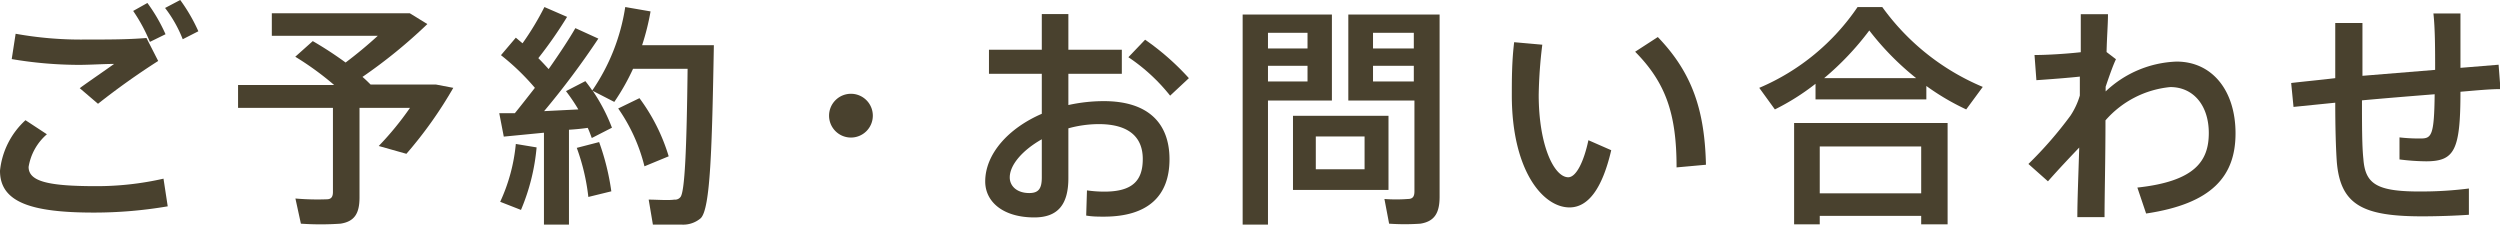
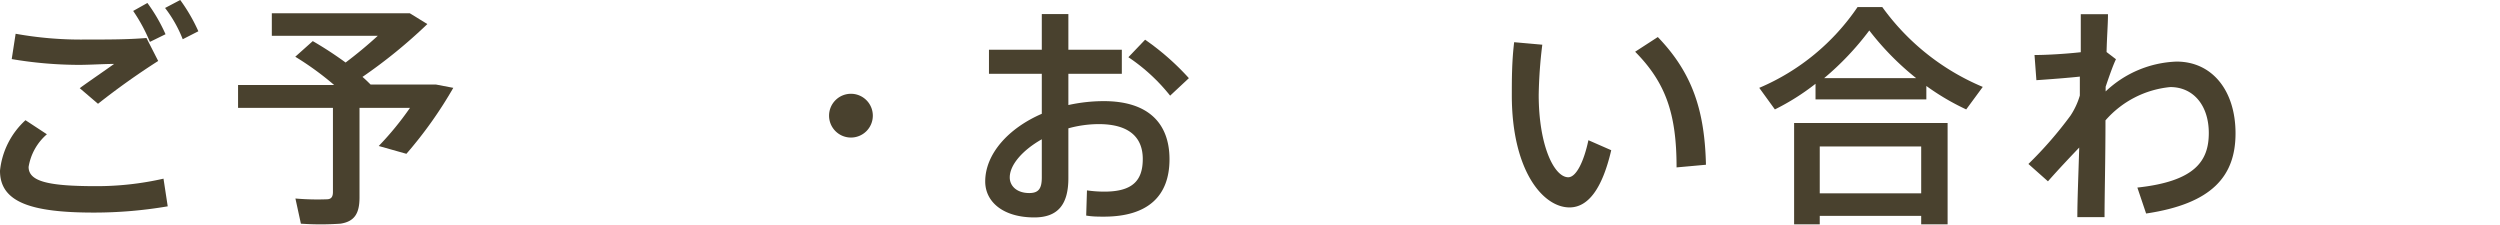
<svg xmlns="http://www.w3.org/2000/svg" viewBox="0 0 159.94 14.38">
  <defs>
    <style>.cls-1{fill:#49412e;}</style>
  </defs>
  <title>tel1</title>
  <g id="レイヤー_2" data-name="レイヤー 2">
    <g id="contents">
      <path class="cls-1" d="M0,10.92A5.08,5.08,0,0,1,1.63,7.69L3,8.59a3.5,3.5,0,0,0-1.17,2.09c0,.94,1.29,1.23,4.34,1.23a19.26,19.26,0,0,0,4.29-.48l.27,1.77A28,28,0,0,1,6,13.6c-4,0-6-.66-6-2.67ZM5.5,2.53c1.38,0,2.69,0,3.87-.1l.75,1.47A47.2,47.2,0,0,0,6.27,6.64l-1.17-1c.69-.5,1.66-1.16,2.2-1.55-.67,0-1.54.06-2.25.06a25.9,25.9,0,0,1-4.3-.37L1,2.16a23.61,23.61,0,0,0,4.46.37ZM9.43.19a10.63,10.63,0,0,1,1.16,2l-1,.49A10.67,10.67,0,0,0,8.52.7ZM11.53,0a10.88,10.88,0,0,1,1.16,2l-1,.51a8.09,8.09,0,0,0-1.13-2Z" />
      <path class="cls-1" d="M23,12.63c0,1-.3,1.54-1.22,1.68a18.52,18.52,0,0,1-2.53,0L18.9,12.7a16.25,16.25,0,0,0,2,.05c.31,0,.4-.18.4-.47V6.9H15.23V5.44h6.15a18.91,18.91,0,0,0-2.49-1.81l1.12-1A23.18,23.18,0,0,1,22.11,4c.72-.54,1.44-1.14,2.06-1.71H17.39V.85h8.83l1.12.69a32.84,32.84,0,0,1-4.15,3.38c.19.16.36.33.52.49l0,0H27.9L29,5.62A26.68,26.68,0,0,1,26,9.84l-1.77-.5a19.53,19.53,0,0,0,2-2.44H23Z" />
-       <path class="cls-1" d="M36.4,14.37H34.8V8.49l-2.57.25-.29-1.5,1,0c.43-.53.85-1.07,1.28-1.62a15,15,0,0,0-2.17-2.09L33,2.41l.43.36A17.94,17.94,0,0,0,34.83.45l1.45.63a27,27,0,0,1-1.84,2.64c.24.24.46.48.66.7.7-1,1.29-1.89,1.71-2.62l1.47.67a52.39,52.39,0,0,1-3.47,4.64L37,7a12,12,0,0,0-.79-1.17l1.24-.64c.15.19.3.39.44.6A12.84,12.84,0,0,0,40,.45l1.62.28a15.5,15.5,0,0,1-.54,2.16h4.59c-.12,6.59-.22,10.46-.84,11.07a1.73,1.73,0,0,1-1.21.41c-.44,0-1.31,0-1.85,0l-.27-1.6c.48,0,1.28.06,1.64,0a.43.43,0,0,0,.39-.16c.28-.32.4-3.05.46-8.21H40.5a14.15,14.15,0,0,1-1.2,2.12l-1.38-.71a11.45,11.45,0,0,1,1.23,2.36l-1.29.66c-.08-.21-.15-.42-.26-.65q-.54.08-1.2.12ZM34.33,9.43a13.27,13.27,0,0,1-1,4L32,12.91a11.3,11.3,0,0,0,1-3.7Zm4-.34a15.51,15.51,0,0,1,.78,3.15l-1.47.36a13.48,13.48,0,0,0-.74-3.14Zm2.58-2.81A12.06,12.06,0,0,1,42.78,10l-1.55.64a11.1,11.1,0,0,0-1.68-3.7Z" />
      <path class="cls-1" d="M54.44,8.8a1.4,1.4,0,1,1,1.4-1.39,1.4,1.4,0,0,1-1.4,1.39Z" />
      <path class="cls-1" d="M66.65,3.18V.9h1.7V3.18h3.42V4.72H68.35v2a10.53,10.53,0,0,1,2.27-.25c2.8,0,4.2,1.38,4.2,3.72s-1.37,3.67-4.2,3.67c-.32,0-.74,0-1.13-.07l.05-1.61a7.81,7.81,0,0,0,1.11.08c1.81,0,2.46-.71,2.46-2.09s-.87-2.23-2.82-2.23a7.39,7.39,0,0,0-1.94.27v3.19c0,1.67-.66,2.51-2.18,2.51-2,0-3.14-1-3.14-2.3,0-1.75,1.47-3.4,3.62-4.33V4.72H63.27V3.18ZM64.6,11.35c0,.54.44,1,1.25,1,.6,0,.8-.29.8-1V8.91C65.43,9.6,64.6,10.54,64.6,11.35ZM76.06,5l-1.2,1.12a11.74,11.74,0,0,0-2.67-2.46l1.07-1.12A16.3,16.3,0,0,1,76.06,5Z" />
-       <path class="cls-1" d="M81.12.93h4.09v5.5H81.12v7.94H79.5V.93h1.62ZM83.65,3.1v-1H81.12v1ZM81.12,4.21v1h2.53v-1Zm7.71,3.2v4.74H82.72V7.41Zm-4.65,3.42H87.3V8.73H84.18ZM91.39.93h.71V12.58c0,1-.29,1.58-1.23,1.73a14.61,14.61,0,0,1-2,0l-.3-1.58a9.88,9.88,0,0,0,1.5,0c.33,0,.42-.18.42-.49V6.43H86.26V.93h5.13ZM90.45,3.1v-1H87.84v1ZM87.84,4.21v1h2.61v-1Z" />
      <path class="cls-1" d="M98.67,2.86a29.7,29.7,0,0,0-.23,3.2c0,3.28,1,5.28,1.89,5.28.51,0,1-1,1.29-2.37l1.46.64c-.57,2.45-1.47,3.66-2.67,3.66-1.71,0-3.69-2.38-3.69-7.17,0-1,0-2.17.15-3.4Zm7.39-.49c2.24,2.32,3,4.75,3.08,8.17l-1.88.17c0-3.39-.67-5.4-2.65-7.4Z" />
      <path class="cls-1" d="M123.24,6.36h-7.09v-1A14.93,14.93,0,0,1,113.55,7l-1-1.38A14.38,14.38,0,0,0,118.84.45h1.58a15.11,15.11,0,0,0,6.43,5.11L125.79,7a15.46,15.46,0,0,1-2.55-1.5Zm-6.82,7.45v.54h-1.64V7.87h9.82v6.48h-1.69v-.54Zm6.49-1.44v-3h-6.49v3ZM122.59,5a17.68,17.68,0,0,1-3-3.05A18.16,18.16,0,0,1,116.7,5Z" />
      <path class="cls-1" d="M133.12,3.34c0-.94,0-1.78,0-2.43h1.74c0,.63-.07,1.47-.09,2.42l.6.46c-.19.39-.45,1.14-.66,1.76v.3a6.94,6.94,0,0,1,4.54-1.91c2.28,0,3.77,1.86,3.77,4.59s-1.49,4.5-5.72,5.13L136.74,12c3.7-.4,4.57-1.71,4.57-3.49s-1-2.94-2.46-2.94a6.3,6.3,0,0,0-4.15,2.13c0,2.43-.06,4.83-.06,6.19H132.9c0-1.09.07-2.7.12-4.45-.6.63-1.32,1.39-2,2.16l-1.25-1.11a24.92,24.92,0,0,0,2.69-3.09,4.72,4.72,0,0,0,.6-1.29V4.9c-.71.08-1.9.17-2.78.23l-.12-1.61C130.92,3.52,132.13,3.45,133.12,3.34Z" />
-       <path class="cls-1" d="M149.4,5c0-1.22,0-2.43,0-3.53h1.74c0,1.08,0,2.25,0,3.38l4.65-.38c0-1.26,0-2.62-.11-3.61h1.73c0,1,0,2.23,0,3.48l2.44-.2.12,1.56c-.72,0-1.6.09-2.56.17,0,3.76-.38,4.45-2.21,4.45a14.19,14.19,0,0,1-1.69-.12V8.79a10.91,10.91,0,0,0,1.35.07c.7,0,.87-.18.9-2.83-1.52.12-3.12.25-4.65.39,0,1.57,0,2.92.09,3.75.12,1.62.87,2.1,3.75,2.08a24.14,24.14,0,0,0,3-.19v1.68c-.84.06-2,.1-3,.1-3.78,0-5.22-.73-5.45-3.48-.06-.84-.1-2.17-.1-3.79l-2.67.27-.15-1.53C147.33,5.22,148.3,5.13,149.4,5Z" />
    </g>
  </g>
</svg>